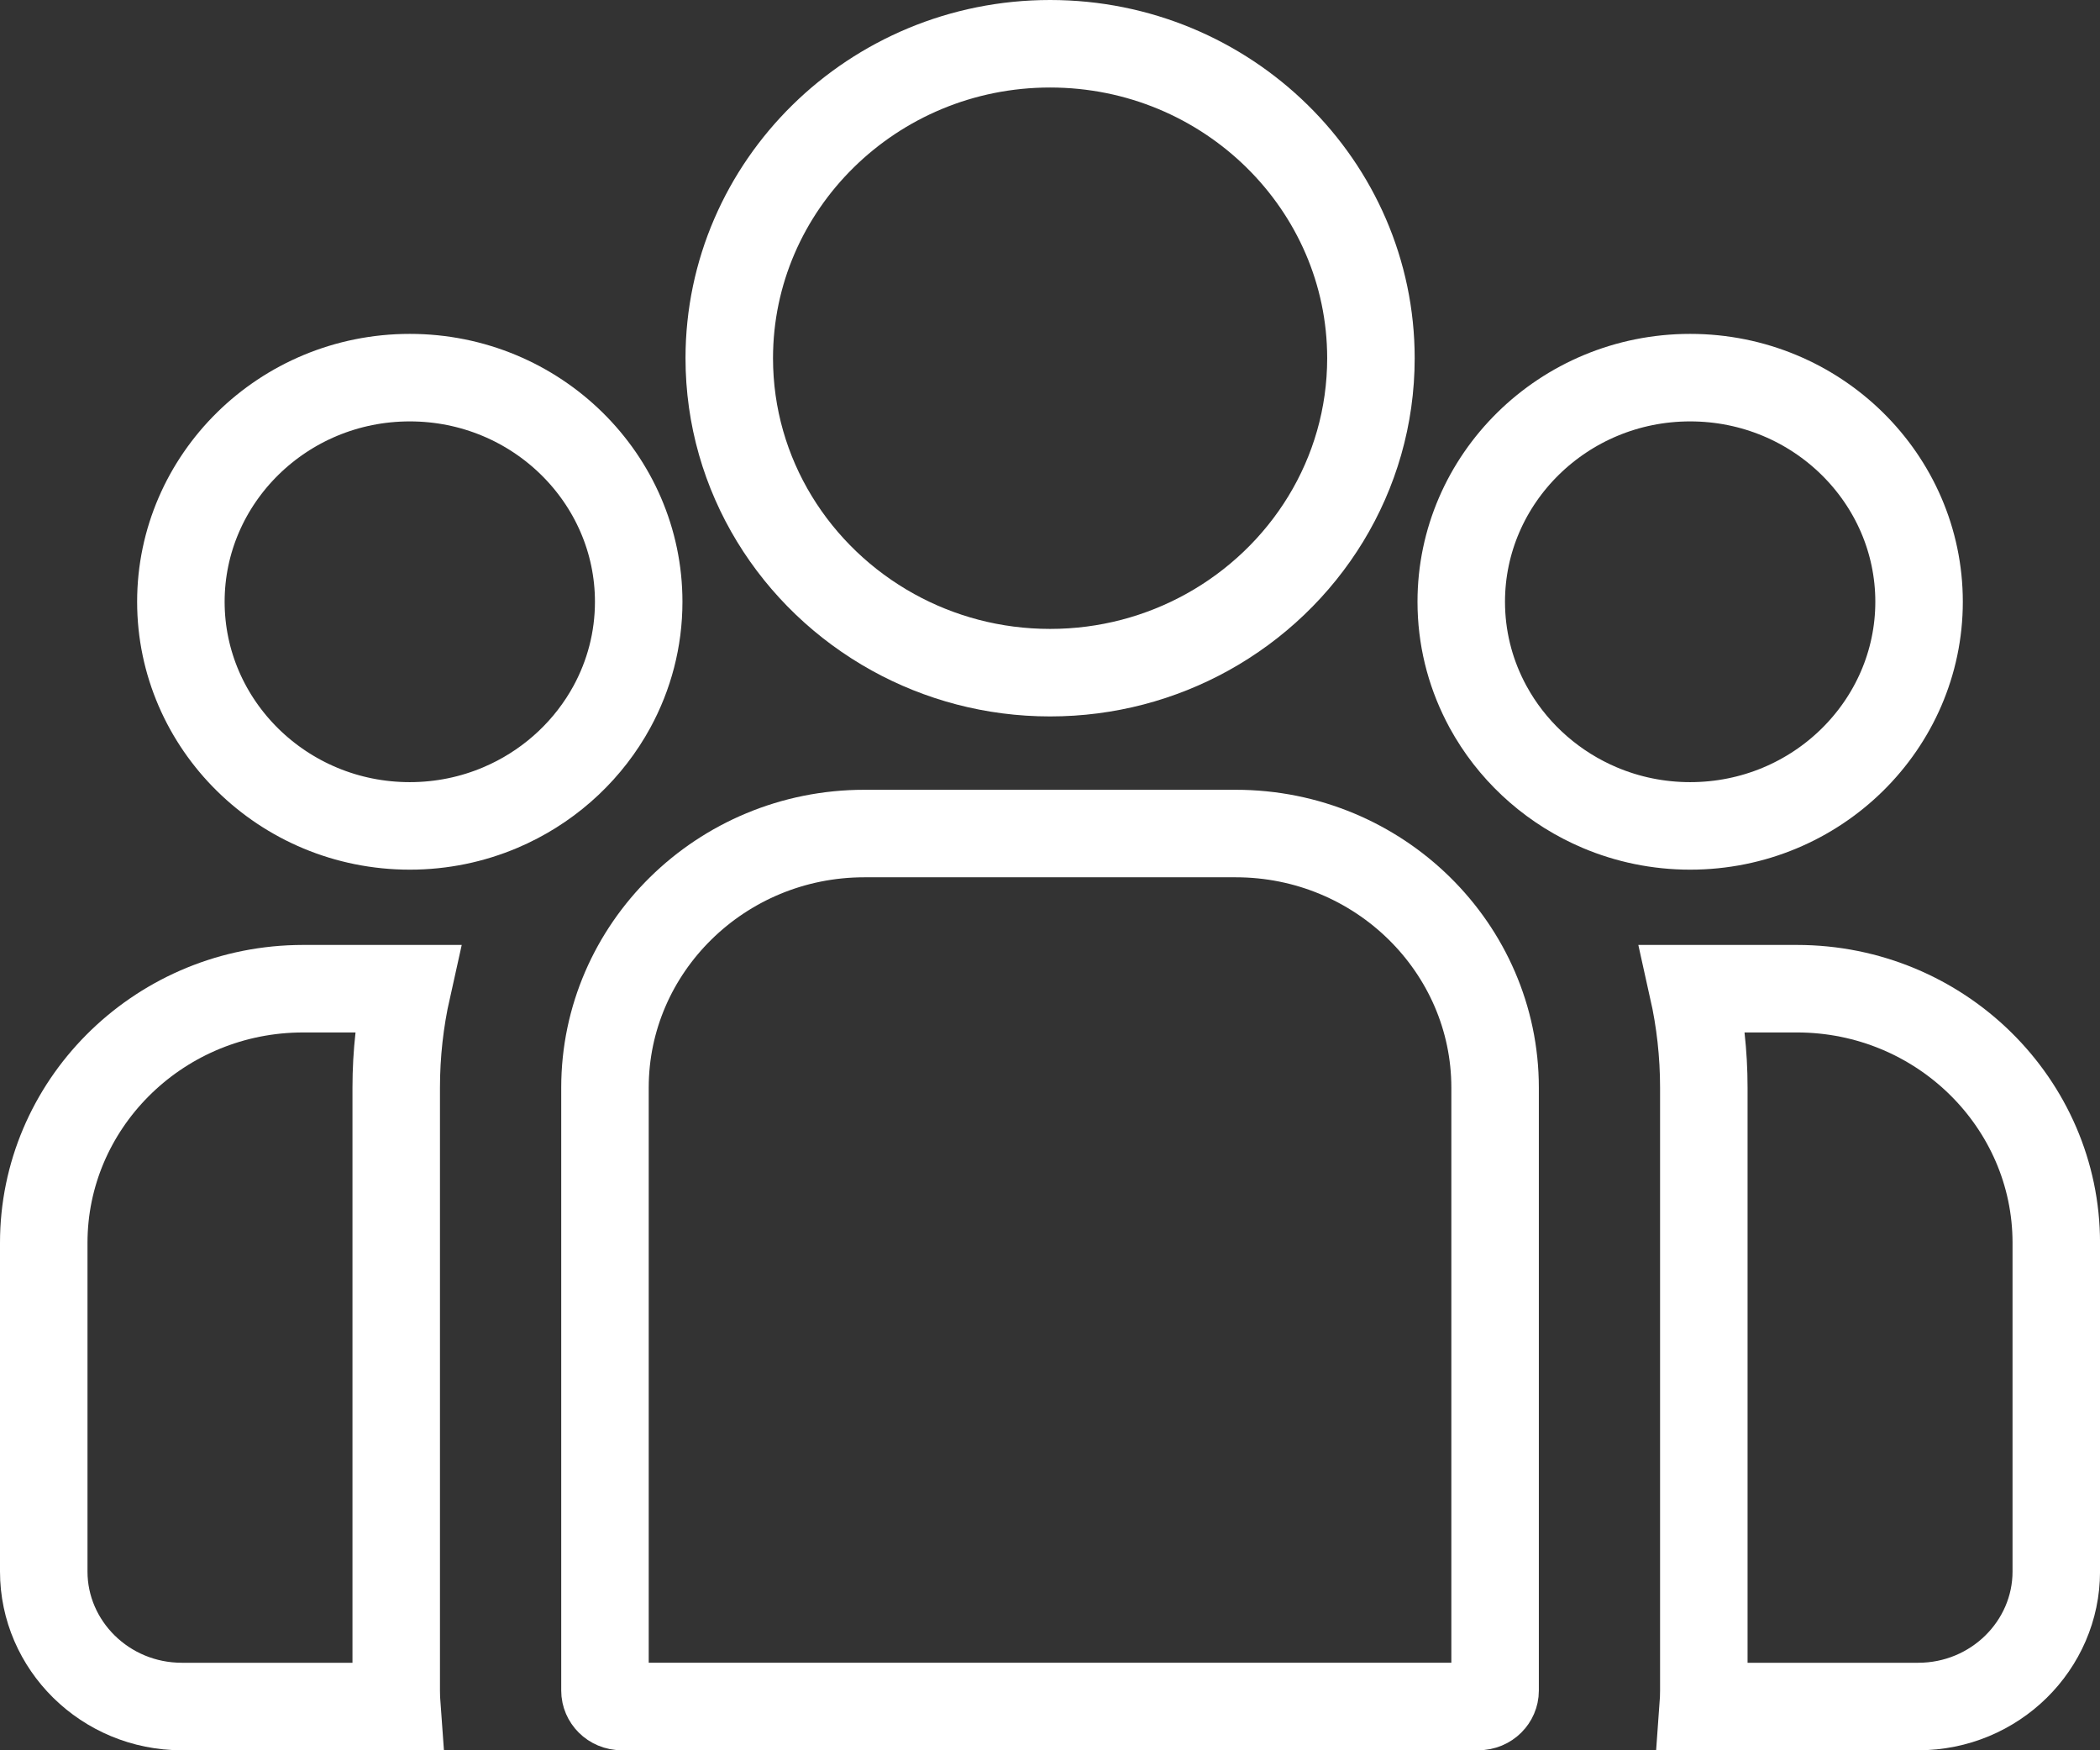
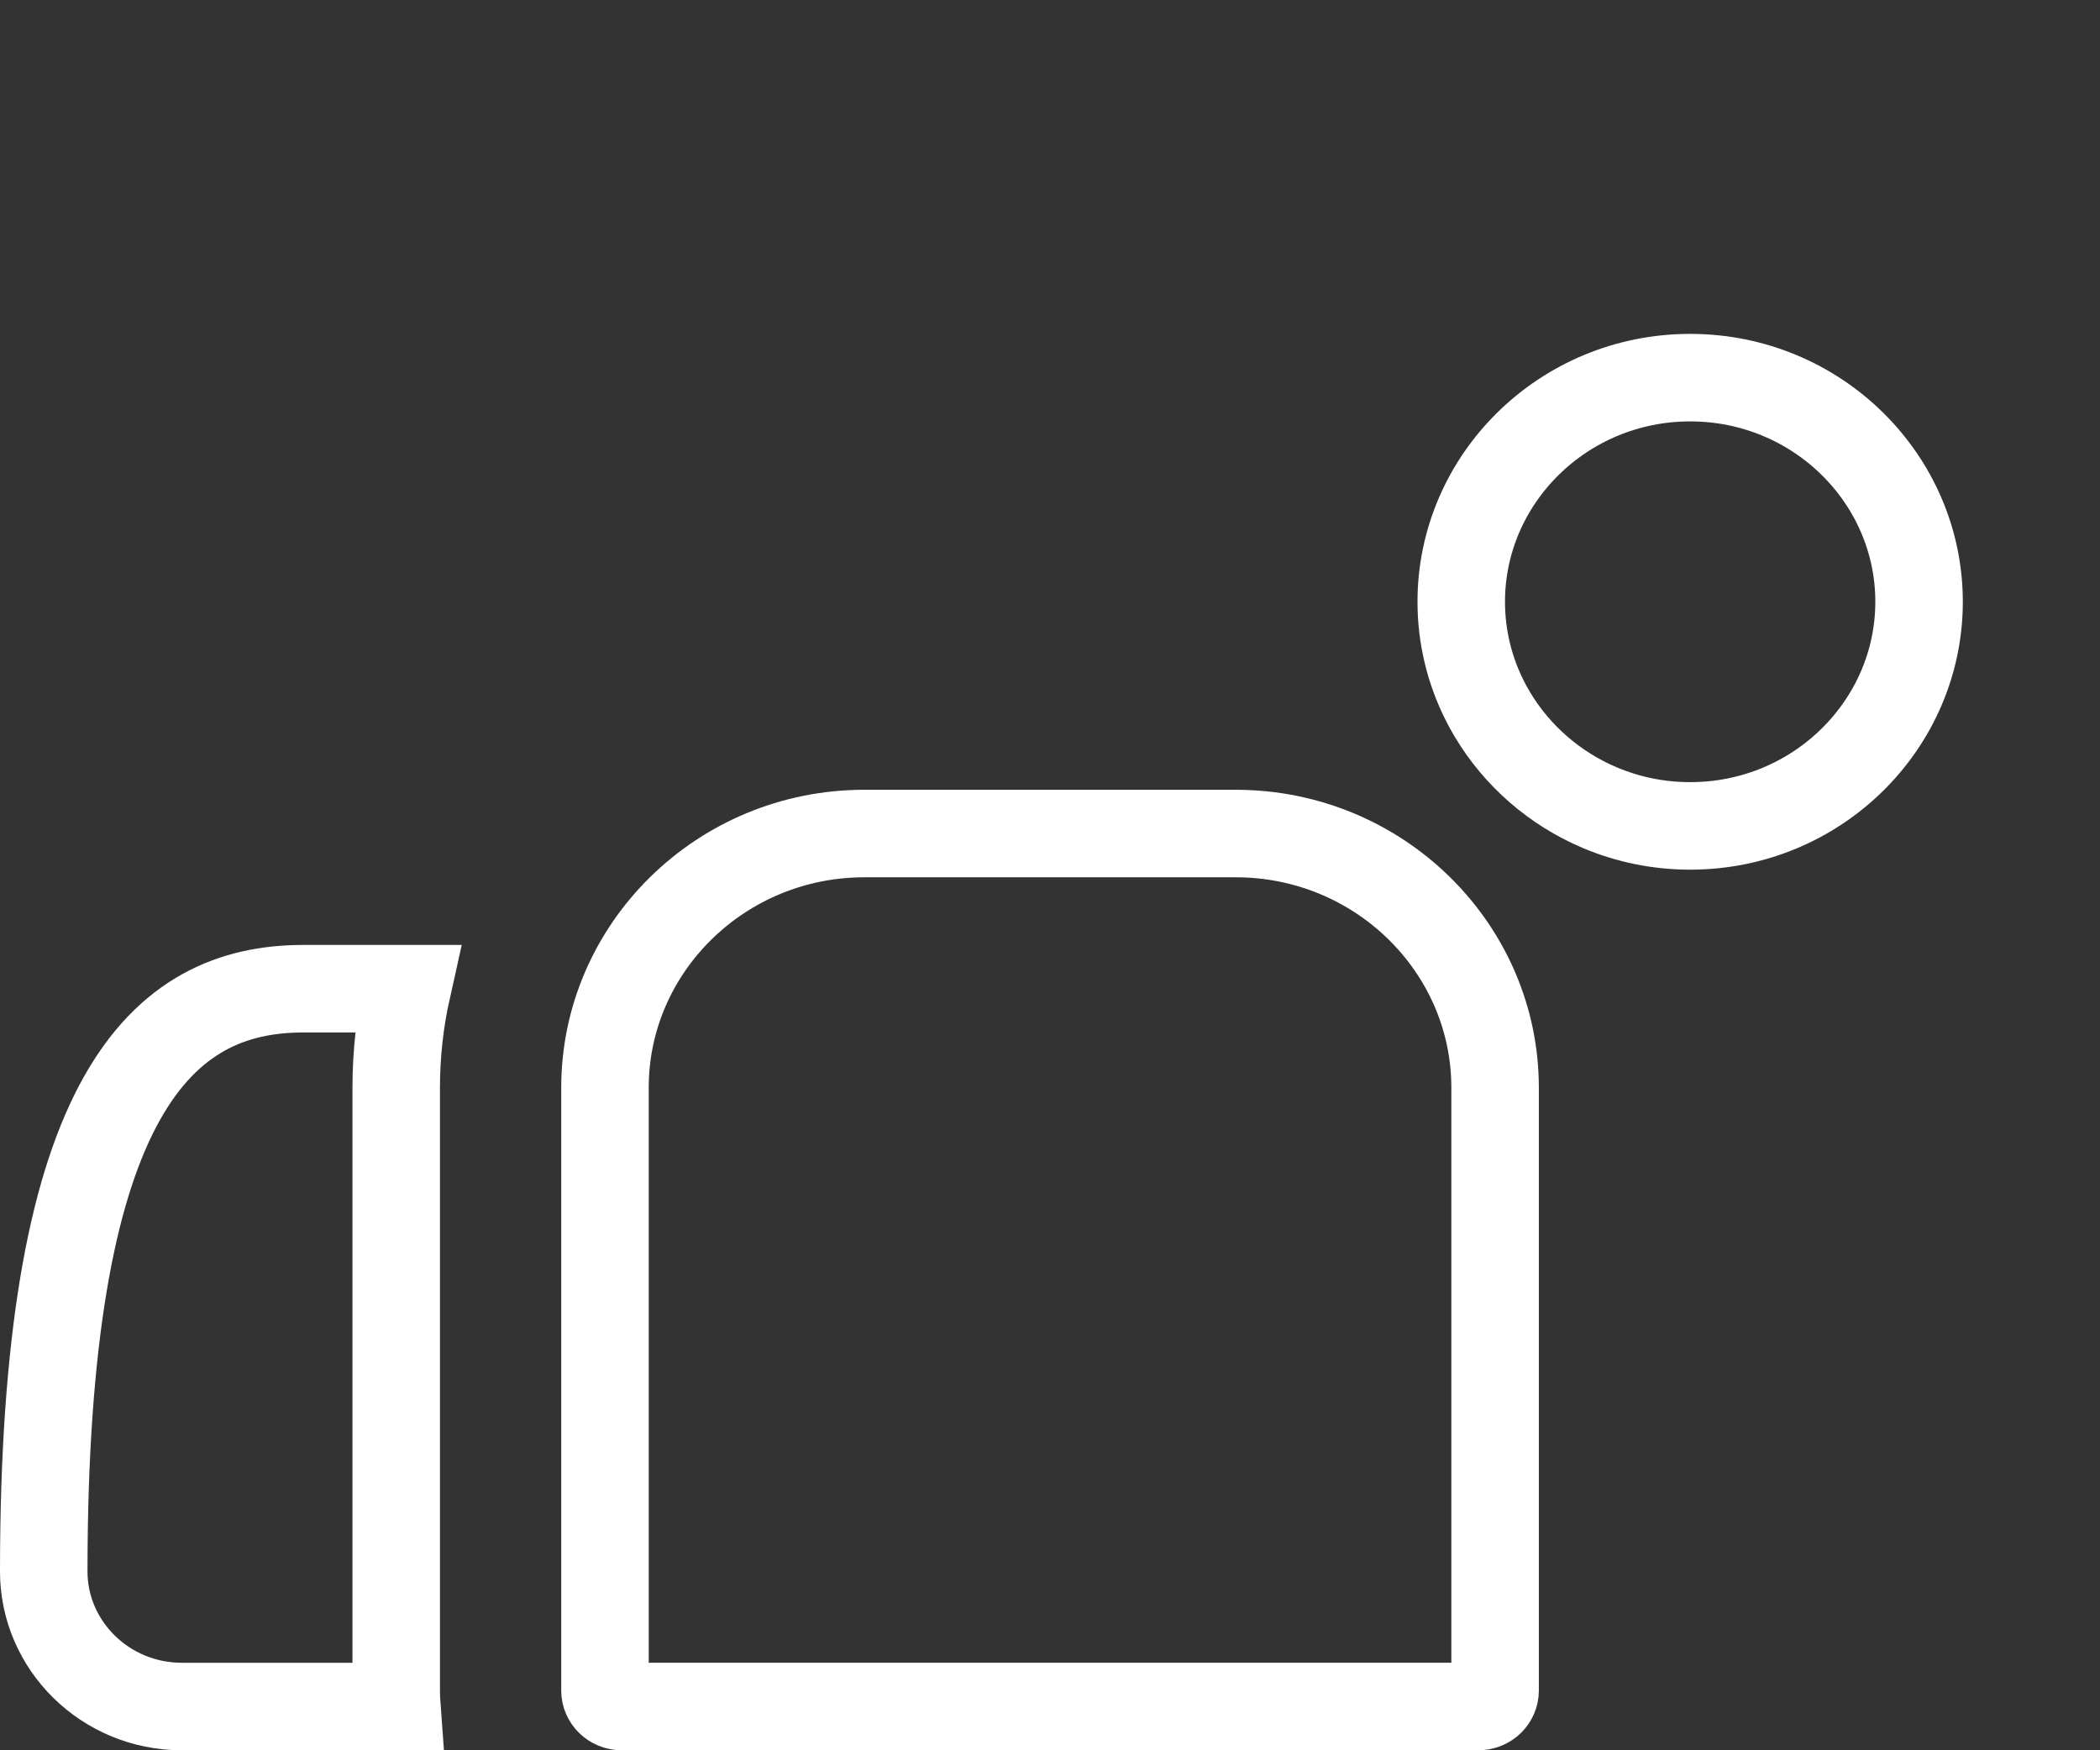
<svg xmlns="http://www.w3.org/2000/svg" width="120" height="100" viewBox="0 0 120 100" fill="none">
  <rect x="0" y="0" width="120" height="100" fill="#333333" stroke="none" />
-   <path d="M102.679 56.488C110.892 56.488 117.502 63.045 117.502 71.006V89.789C117.502 93.996 114.001 97.5 109.608 97.5H97.326C97.348 97.201 97.361 96.9 97.361 96.596V62.139C97.361 60.201 97.146 58.31 96.739 56.488H102.679Z" stroke="white" stroke-width="5" />
-   <path d="M17.323 56.488H23.264C22.857 58.31 22.641 60.201 22.641 62.14V96.597C22.641 96.9 22.654 97.201 22.676 97.5H10.394C6.001 97.5 2.5 93.996 2.5 89.789V71.006C2.5 63.169 8.905 56.694 16.939 56.493L17.323 56.488Z" stroke="white" stroke-width="5" />
+   <path d="M17.323 56.488H23.264C22.857 58.31 22.641 60.201 22.641 62.14V96.597C22.641 96.9 22.654 97.201 22.676 97.5H10.394C6.001 97.5 2.5 93.996 2.5 89.789C2.5 63.169 8.905 56.694 16.939 56.493L17.323 56.488Z" stroke="white" stroke-width="5" />
  <path d="M49.394 47.623H70.61C78.824 47.623 85.434 54.179 85.434 62.14V96.596C85.434 97.053 85.044 97.499 84.469 97.499H35.535C34.96 97.499 34.57 97.053 34.57 96.596V62.14C34.57 54.179 41.18 47.623 49.394 47.623Z" stroke="white" stroke-width="5" />
-   <path d="M60.005 2.5C70.154 2.5 78.339 10.604 78.339 20.466C78.339 27.155 74.582 33.03 68.978 36.127C66.326 37.592 63.267 38.432 60.005 38.432C56.743 38.432 53.685 37.592 51.033 36.127C45.429 33.03 41.672 27.155 41.672 20.466C41.672 10.603 49.856 2.5 60.005 2.5Z" stroke="white" stroke-width="5" />
-   <path d="M23.417 21.576C30.669 21.576 36.497 27.364 36.497 34.381C36.497 36.547 35.944 38.585 34.97 40.377C33.666 42.773 31.602 44.727 29.091 45.916L28.582 46.144C26.998 46.814 25.254 47.187 23.417 47.187C16.164 47.187 10.336 41.398 10.336 34.381C10.336 27.364 16.164 21.576 23.417 21.576Z" stroke="white" stroke-width="5" />
  <path d="M96.581 21.576C103.834 21.576 109.661 27.364 109.661 34.381C109.661 41.398 103.834 47.187 96.581 47.187C94.744 47.187 92.999 46.814 91.415 46.144C88.845 45.057 86.702 43.187 85.298 40.85L85.027 40.377L84.85 40.038C83.986 38.33 83.5 36.412 83.5 34.381C83.5 27.364 89.328 21.576 96.581 21.576Z" stroke="white" stroke-width="5" />
</svg>